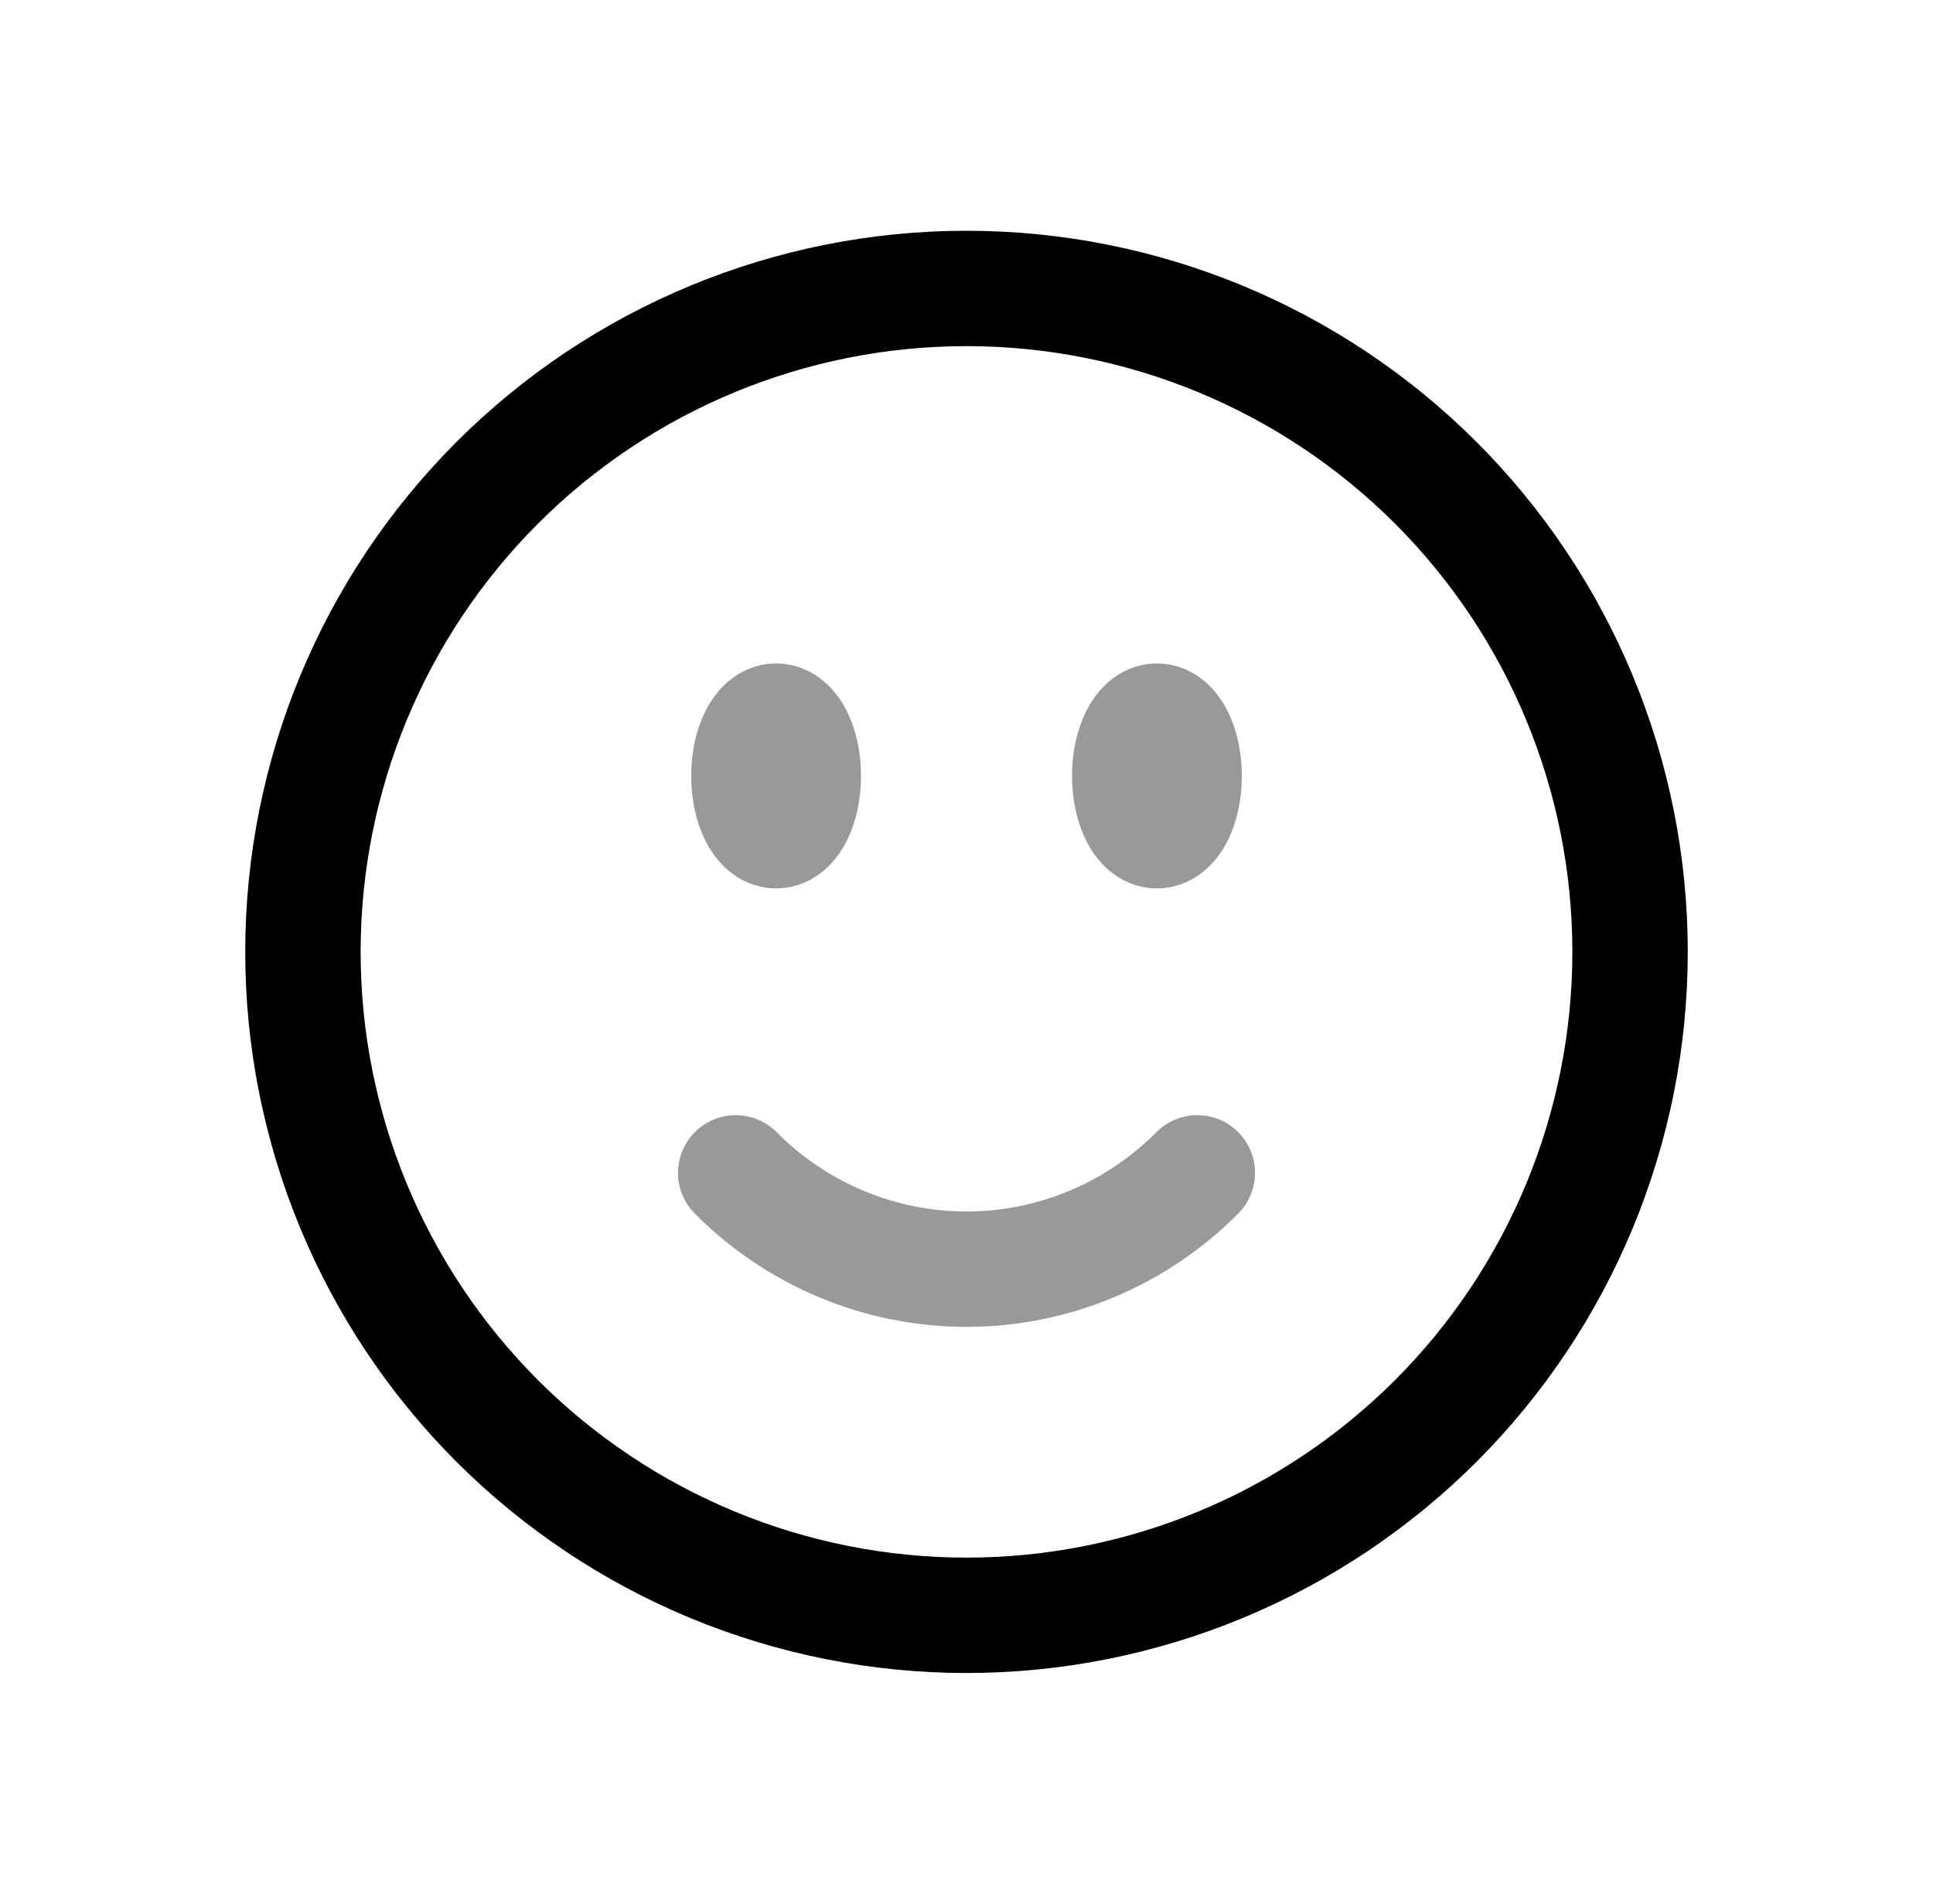
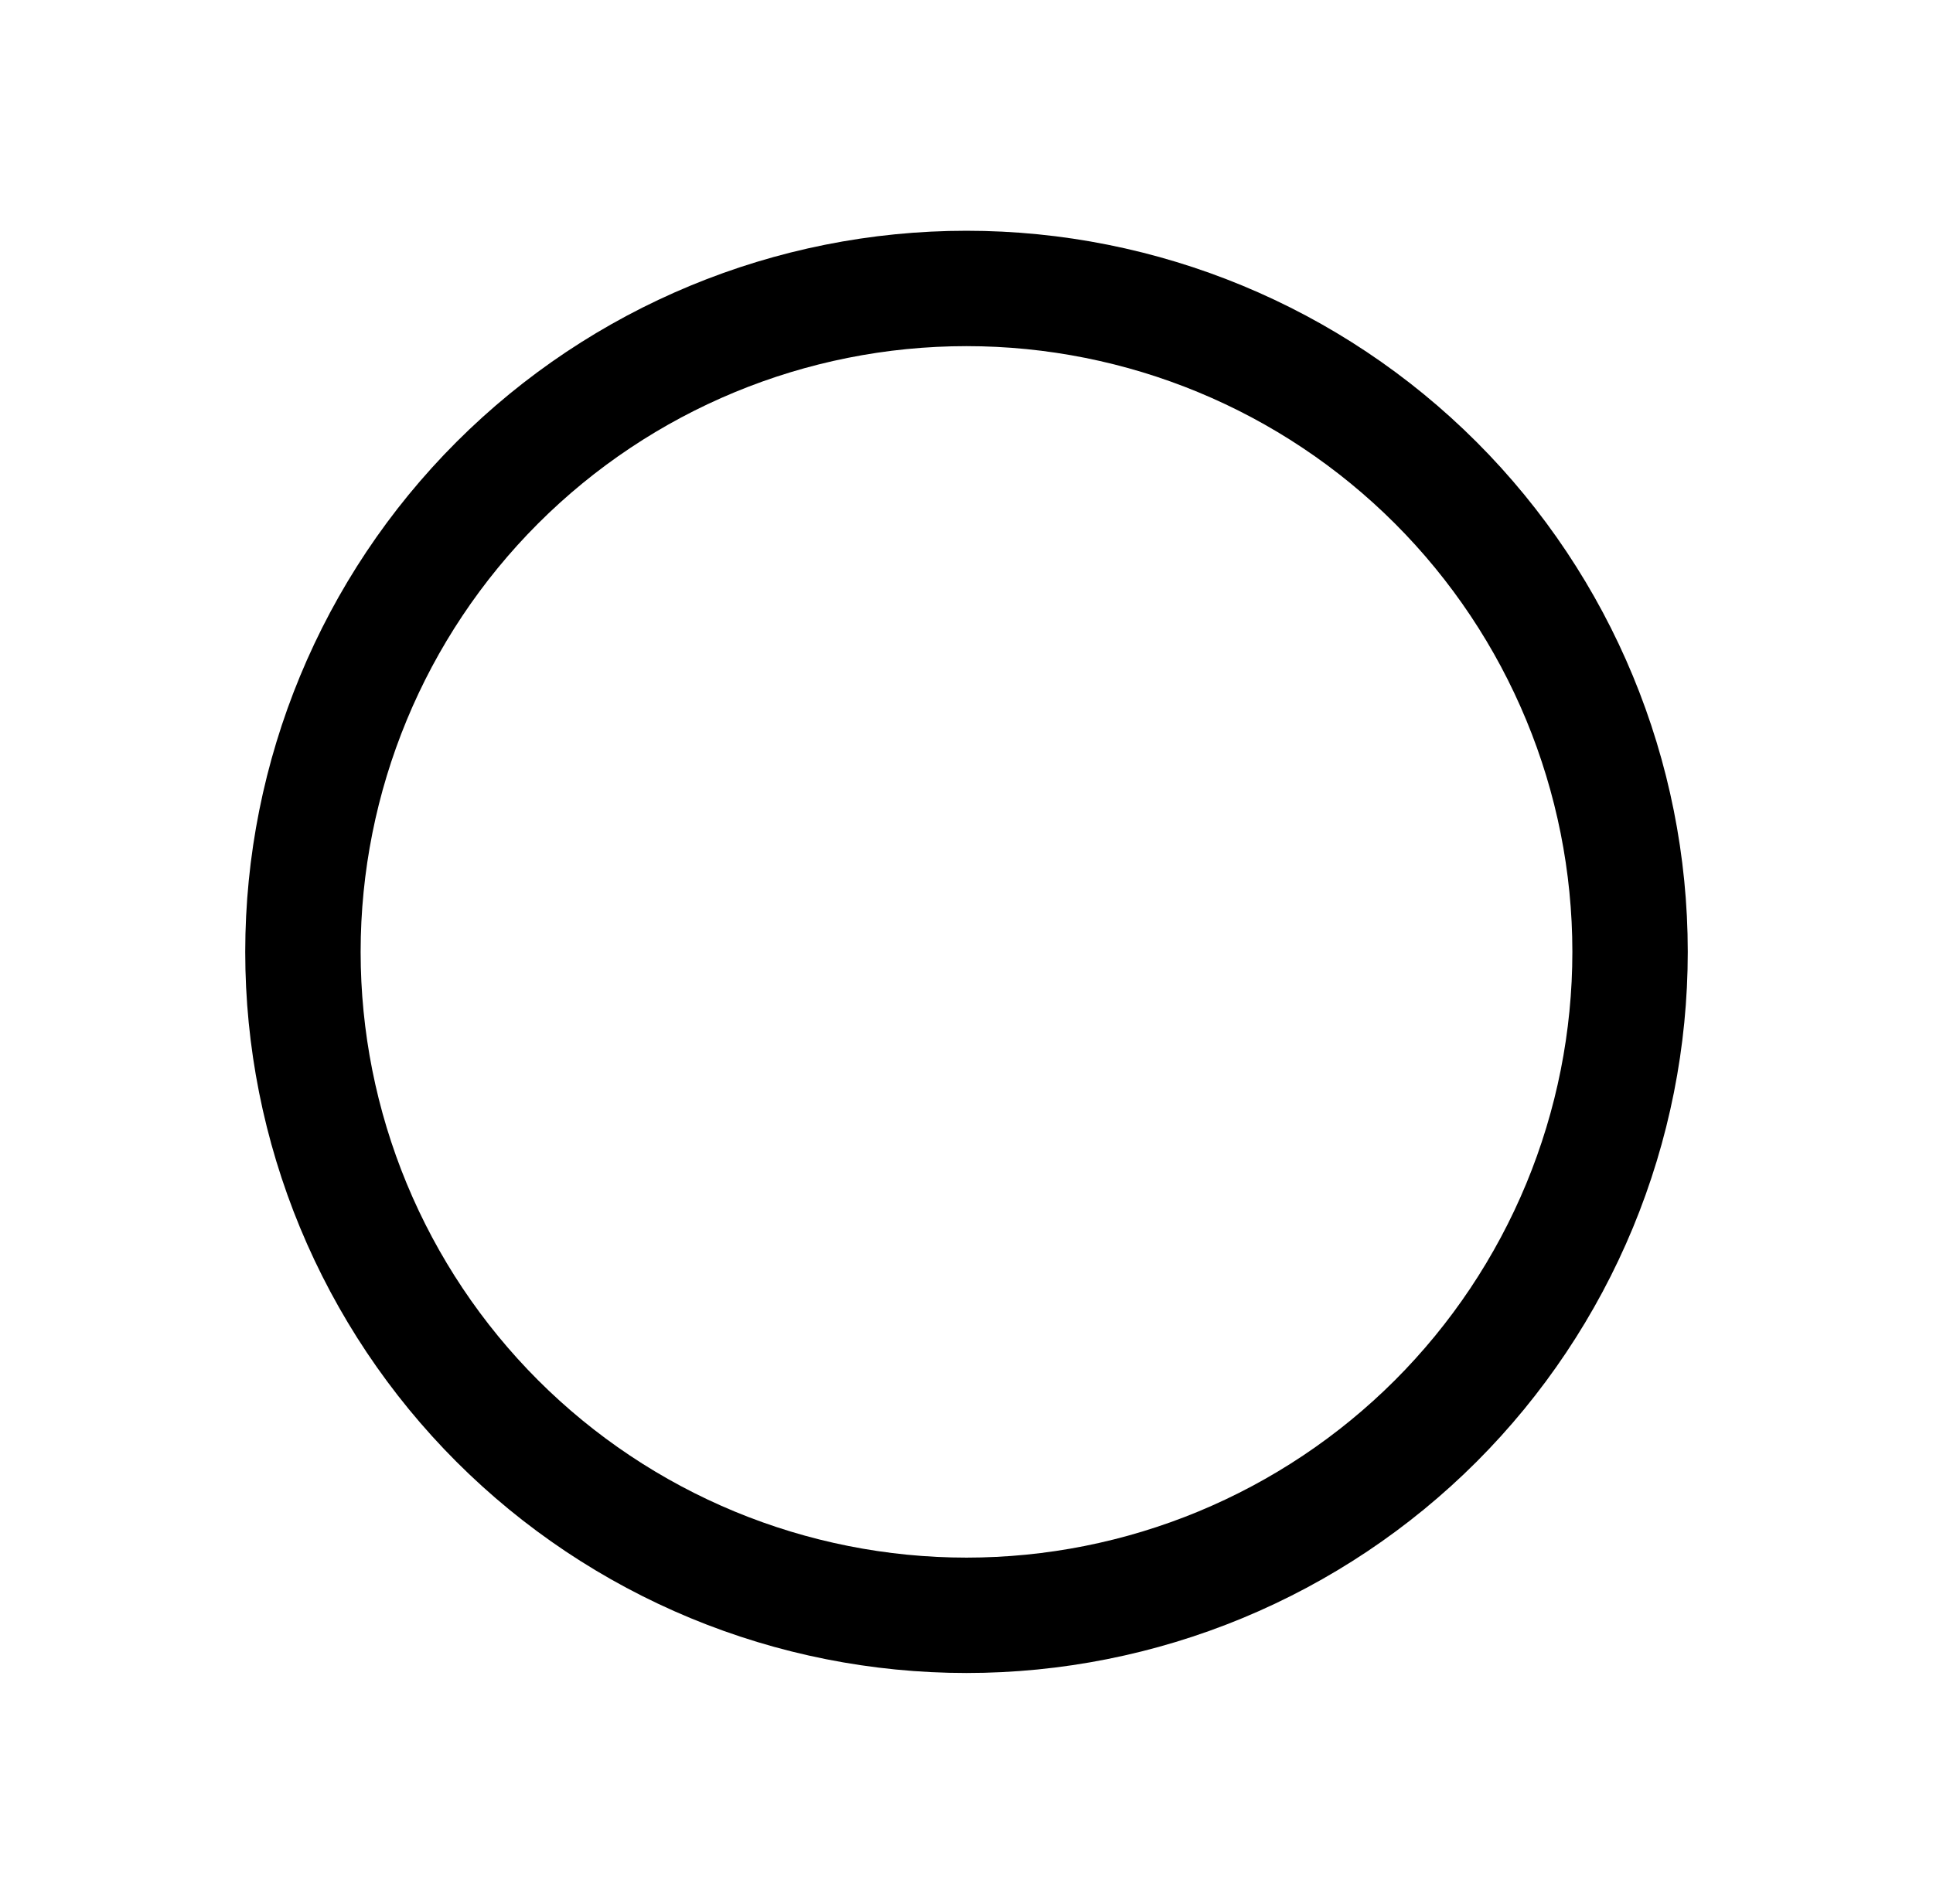
<svg xmlns="http://www.w3.org/2000/svg" width="67" height="66" viewBox="0 0 67 66" fill="none">
  <path d="M56.5 33C56.5 36.02 55.905 39.011 54.749 41.802C53.593 44.592 51.899 47.128 49.764 49.264C47.628 51.399 45.092 53.093 42.302 54.249C39.511 55.405 36.52 56 33.5 56C30.48 56 27.489 55.405 24.698 54.249C21.908 53.093 19.372 51.399 17.236 49.264C15.101 47.128 13.407 44.592 12.251 41.802C11.095 39.011 10.5 36.02 10.5 33C10.5 26.9 12.923 21.05 17.236 16.736C21.55 12.423 27.4 10 33.5 10C39.6 10 45.45 12.423 49.764 16.736C54.077 21.05 56.5 26.9 56.5 33Z" stroke="black" stroke-width="4" stroke-linecap="round" stroke-linejoin="round" />
-   <path opacity="0.4" d="M41.5 40.661C40.449 41.719 39.202 42.559 37.83 43.132C36.457 43.705 34.986 44 33.5 44C32.014 44 30.543 43.705 29.17 43.132C27.798 42.559 26.551 41.719 25.5 40.661M27.844 26.9C27.844 27.949 27.422 28.8 26.901 28.8C26.381 28.8 25.958 27.949 25.958 26.9C25.958 25.851 26.381 25 26.901 25C27.422 25 27.844 25.851 27.844 26.9ZM26.901 26.9H26.921V26.938H26.901V26.9ZM41.043 26.9C41.043 27.949 40.621 28.8 40.1 28.8C39.58 28.8 39.158 27.949 39.158 26.9C39.158 25.851 39.58 25 40.1 25C40.621 25 41.043 25.851 41.043 26.9ZM40.1 26.9H40.12V26.938H40.1V26.9Z" stroke="black" stroke-width="4" stroke-linecap="round" stroke-linejoin="round" />
</svg>